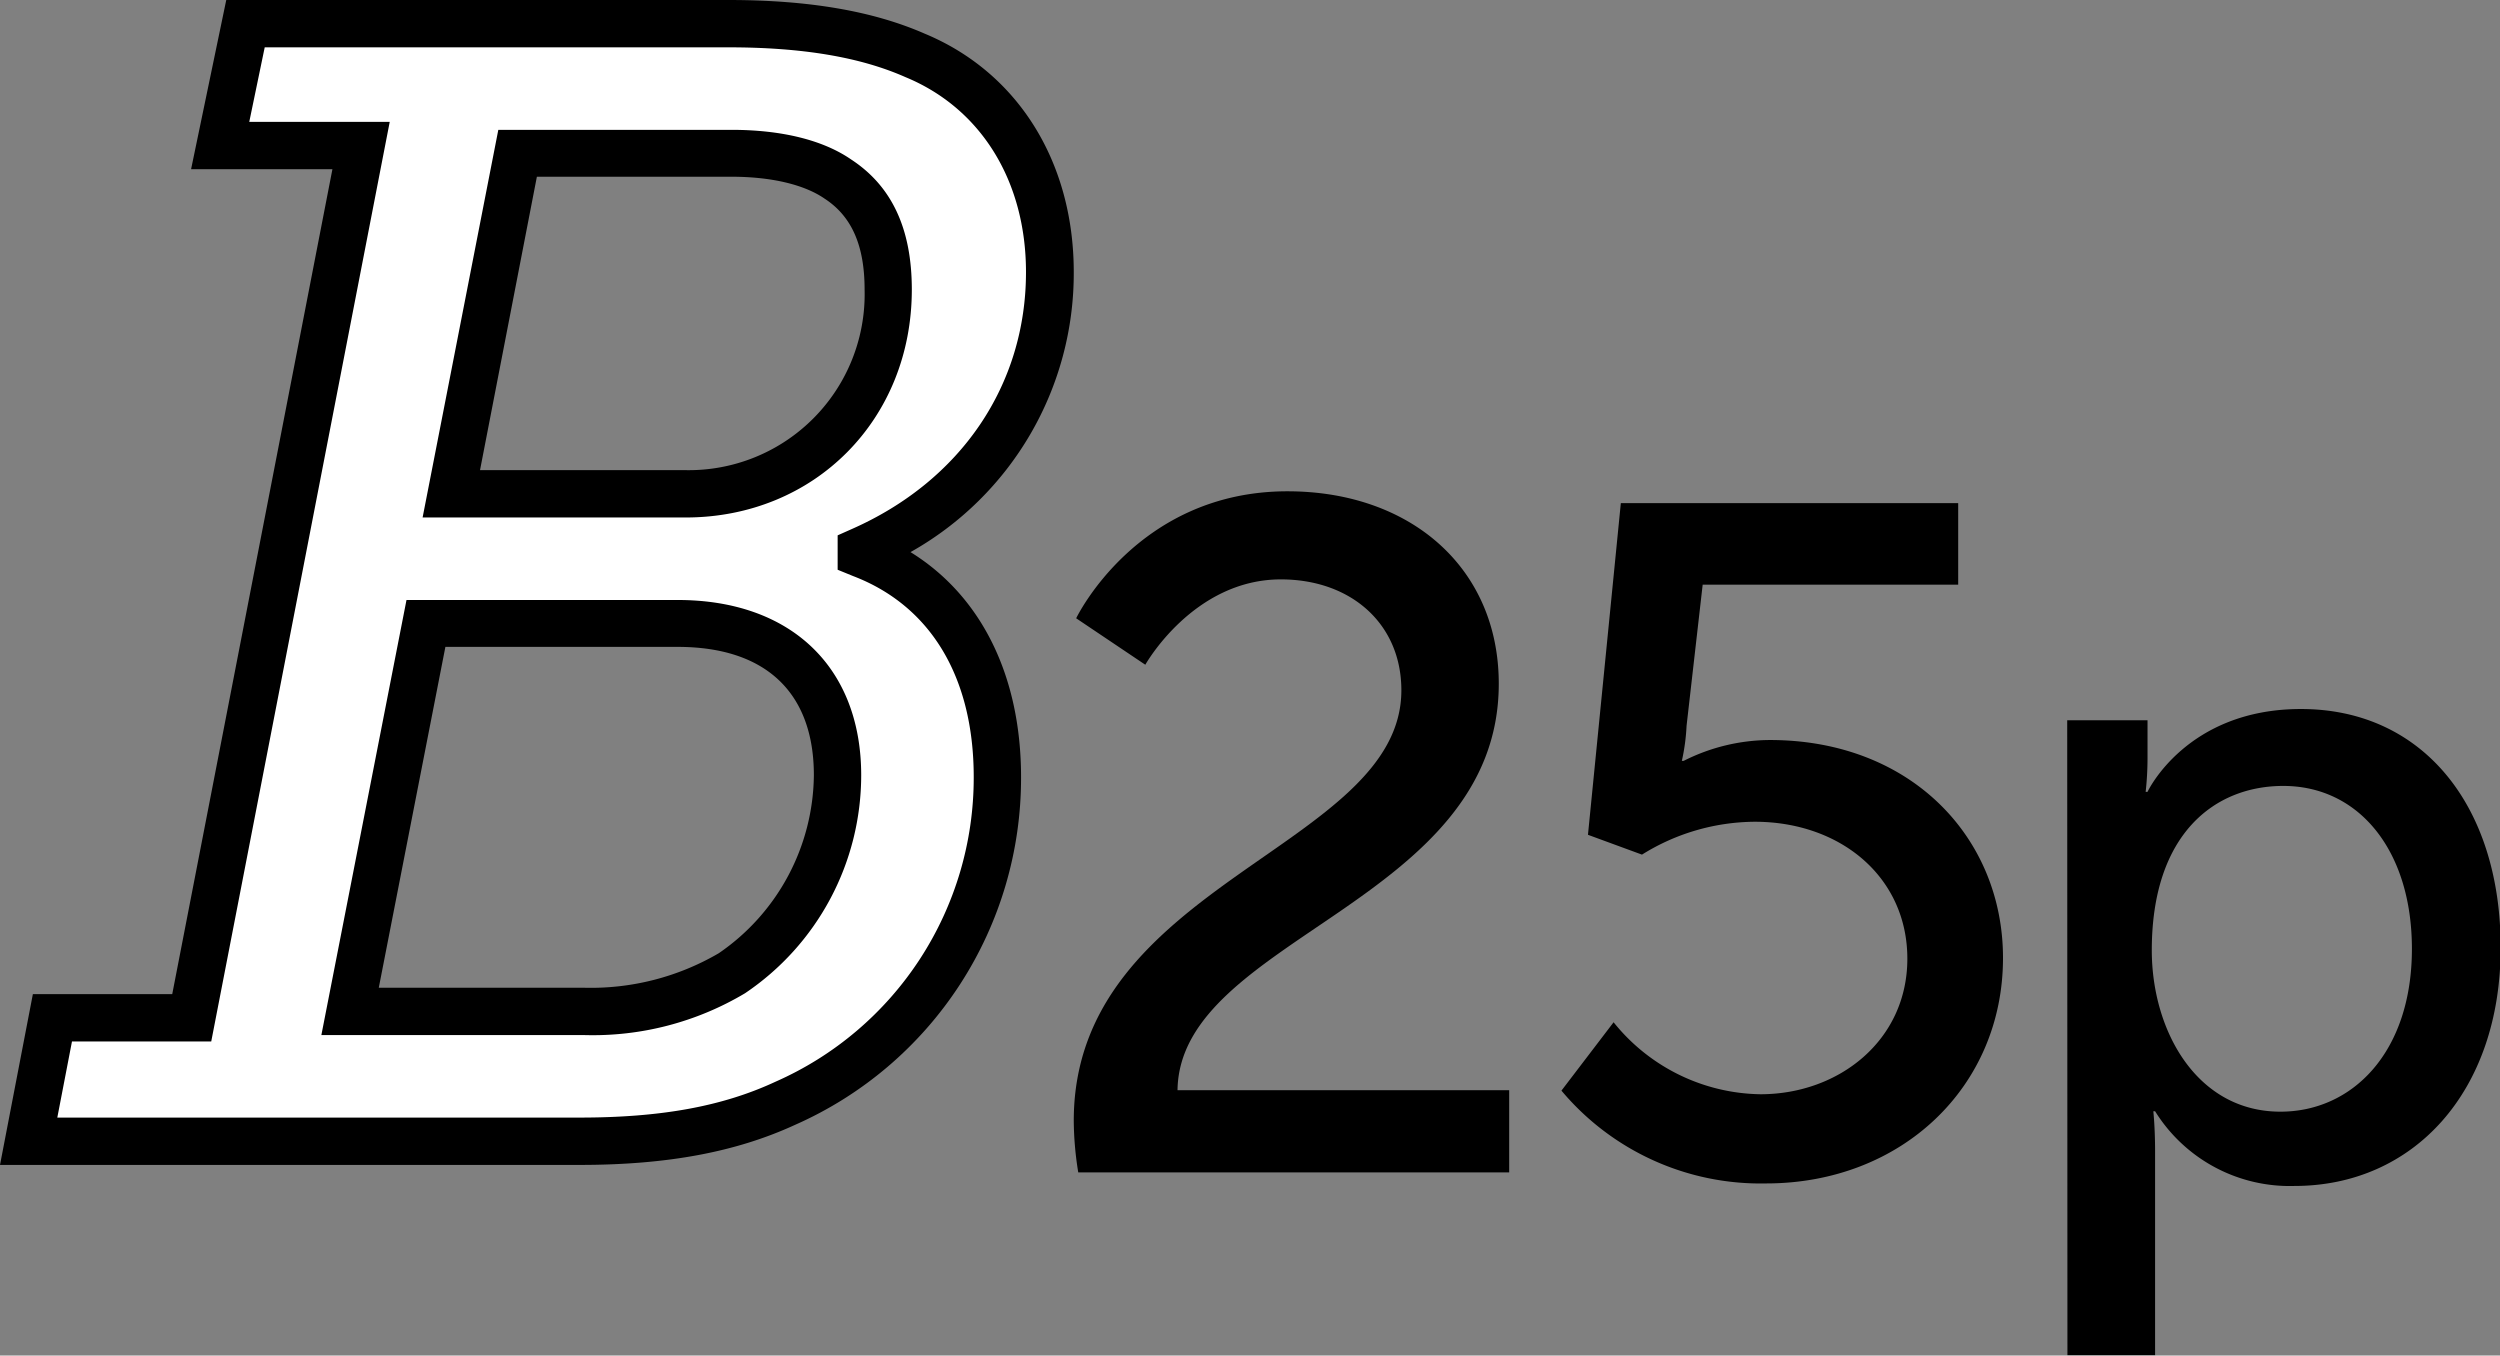
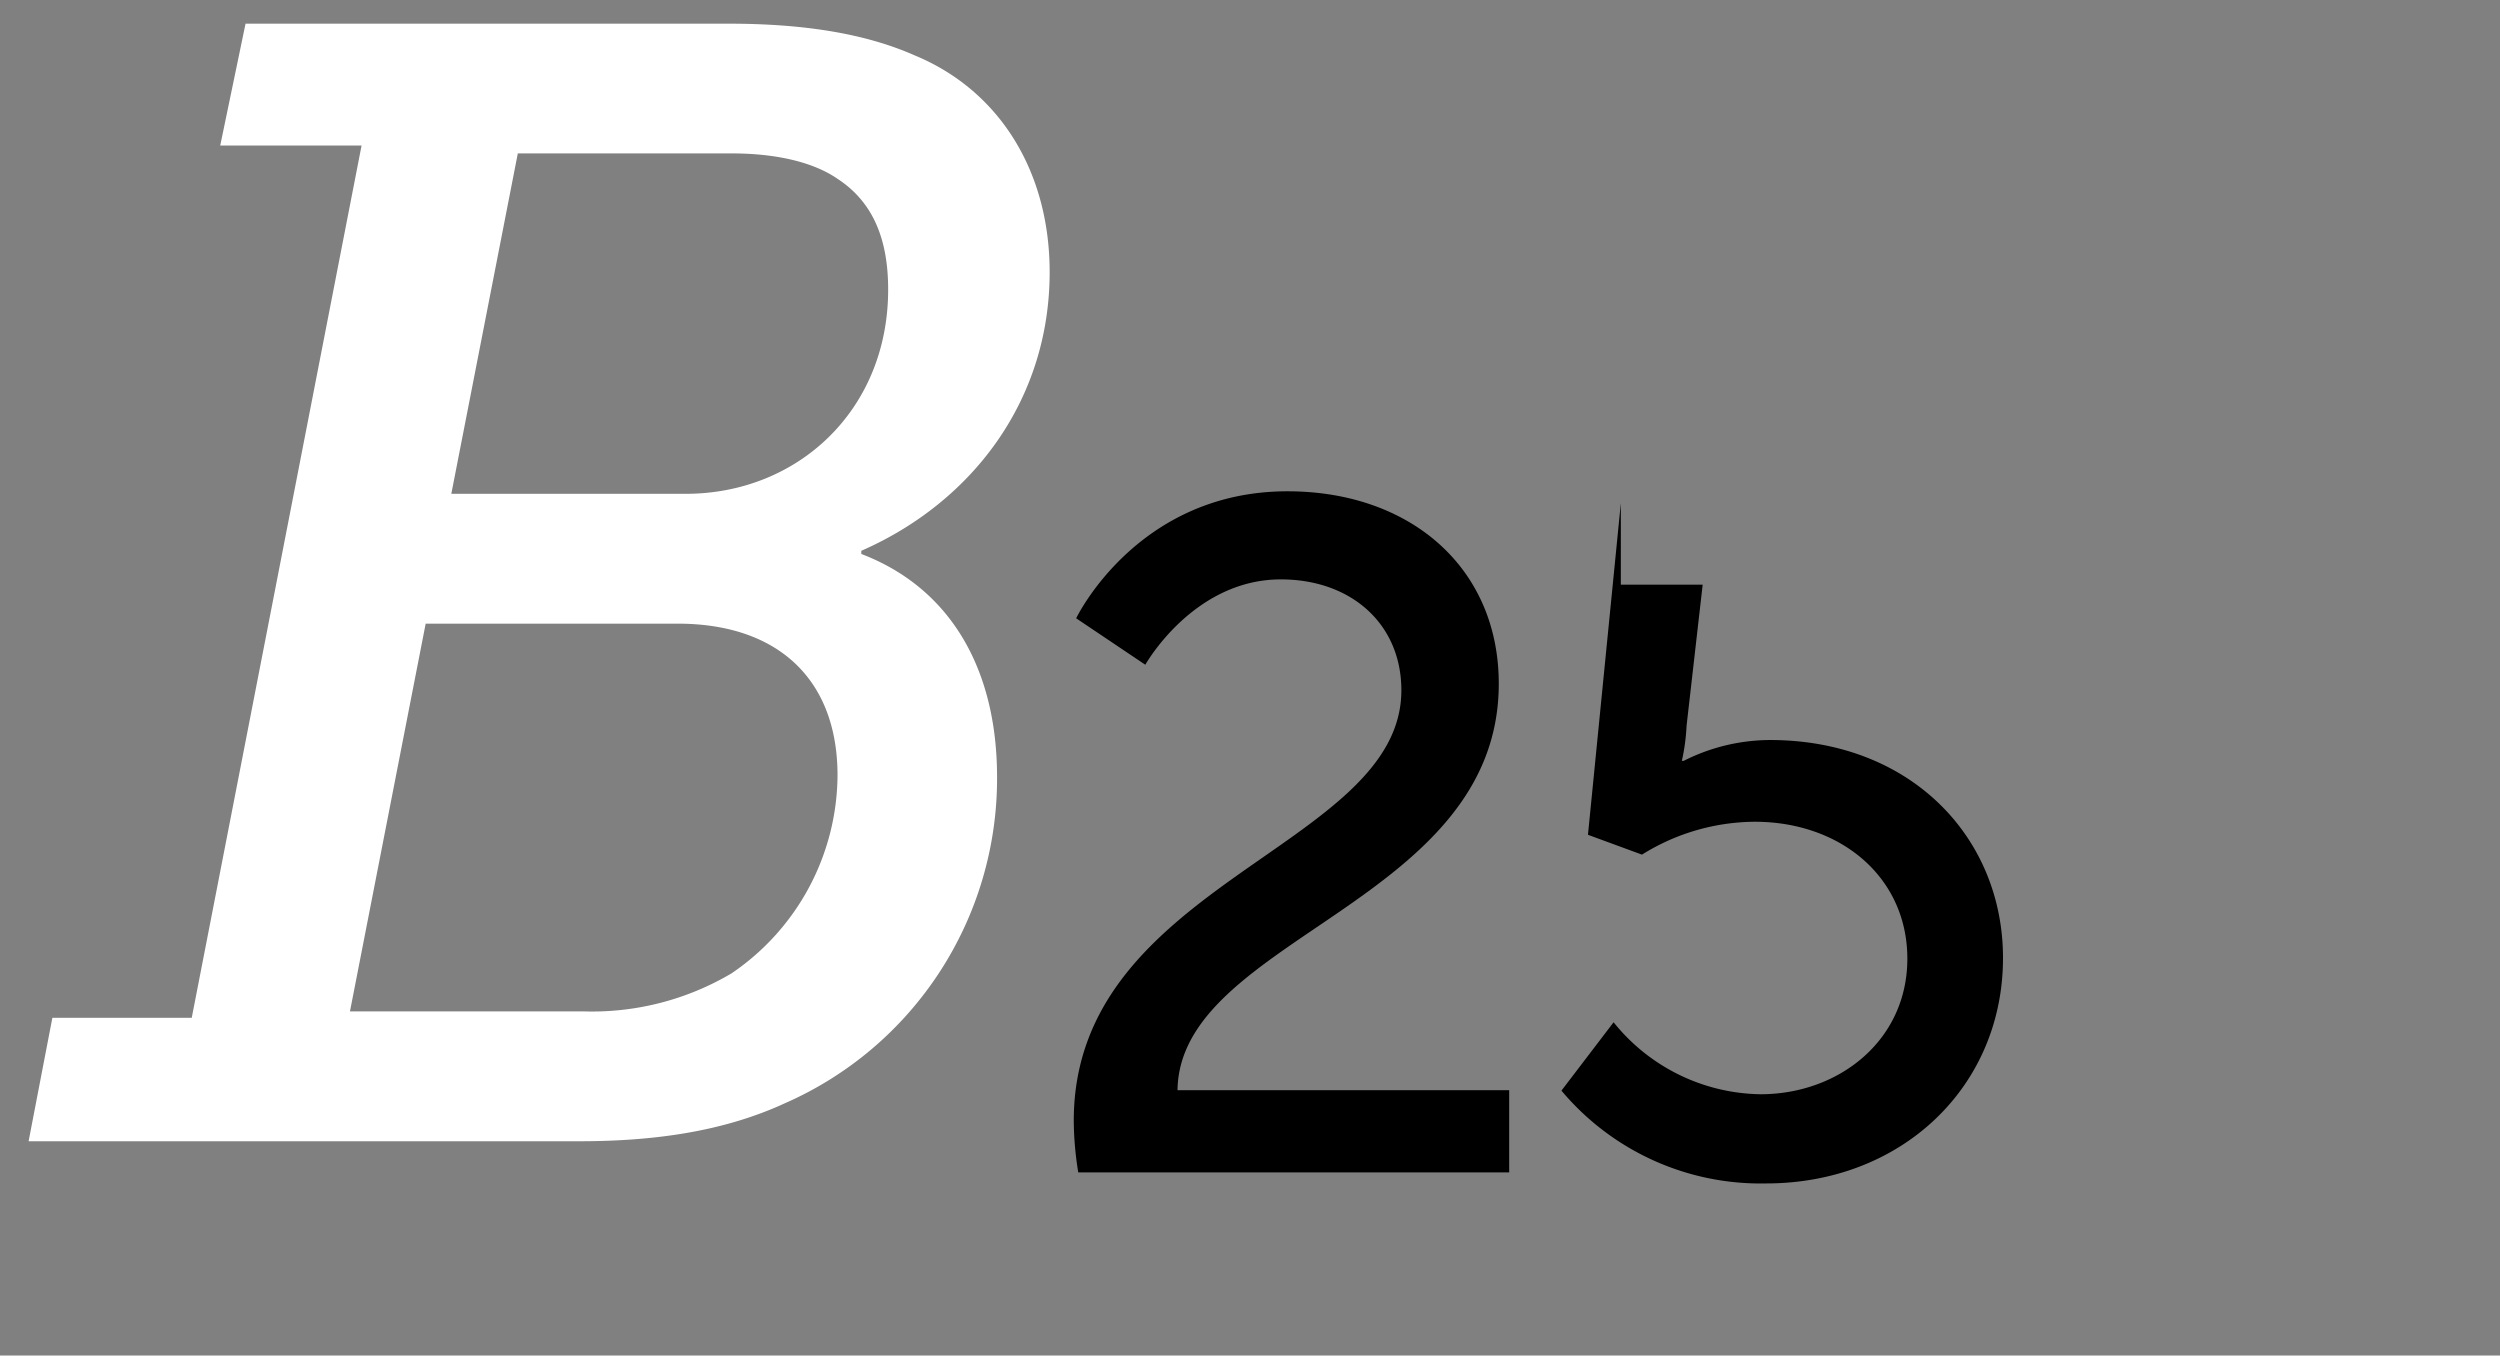
<svg xmlns="http://www.w3.org/2000/svg" id="B25p" viewBox="0 0 228.17 123.72">
  <rect x="0" y="0" width="228.17" height="123.72" fill="#808080" stroke="none" />
  <defs>
    <style>.cls-1{fill:#fff;}</style>
  </defs>
  <title>B25p</title>
  <path class="cls-1" d="M4.78,92.89H17.5L33,13.28H20.1L22.41,2.16H66.47c6.79,0,12.43.87,17,2.89C91.18,8.23,95.8,15.6,95.8,24.84c0,11.7-7.08,21-17.19,25.43v.29C86.55,53.59,91,60.82,91,70.93a32.36,32.36,0,0,1-19.36,29.76c-5.63,2.6-12,3.47-18.78,3.47H2.61Zm48.55-.58a25,25,0,0,0,13.43-3.47,22,22,0,0,0,9.68-18.06C76.44,62,71,56.92,61.85,56.92h-23L31.94,92.31Zm9.24-47.24c10.26,0,18.49-7.66,18.49-18.64,0-4.48-1.3-7.94-4.62-10.11C74.13,14.73,70.66,14,66.76,14H47.26L41.19,45.07Z" />
-   <path d="M52.89,106.32H0L3,90.73H15.72L30.34,15.44H17.44L20.65,0H66.47C73.8,0,79.66,1,84.39,3.07,92.87,6.59,98,14.74,98,24.84A29.18,29.18,0,0,1,83.1,50.39c6.47,4,10.09,11.31,10.09,20.54a34.59,34.59,0,0,1-20.62,31.73C67.16,105.15,60.9,106.32,52.89,106.32ZM5.23,102H52.89c7.37,0,13-1,17.88-3.27a30.31,30.31,0,0,0,18.1-27.8c0-9.12-3.92-15.64-11-18.35L76.45,52V48.86l1.28-.57c10-4.41,15.91-13.17,15.91-23.45,0-8.3-4.09-14.95-11-17.8C78.49,5.2,73.2,4.32,66.47,4.32H24.16l-1.41,6.8H35.57L19.28,95.05H6.57Zm48.1-7.53h-24L37.1,54.76H61.85c10.33,0,16.75,6.14,16.75,16A24,24,0,0,1,68,90.65,27.12,27.12,0,0,1,53.33,94.47ZM34.57,90.15H53.33A23.14,23.14,0,0,0,65.6,87a19.92,19.92,0,0,0,8.68-16.25c0-7.55-4.41-11.71-12.43-11.71H40.65Zm28-42.92h-24l6.91-35.38H66.76c4.57,0,8.34.93,10.9,2.69,3.73,2.43,5.56,6.33,5.56,11.89C83.22,38.29,74.35,47.23,62.57,47.23ZM43.81,42.91H62.57A16.06,16.06,0,0,0,78.91,26.43c0-4-1.16-6.68-3.65-8.3-1.85-1.28-4.86-2-8.5-2H49Z" />
  <path d="M98,102.29C98,80.5,127.9,77.39,127.9,63c0-6.05-4.58-10.12-11-10.12-8,0-12.37,7.79-12.37,7.79l-6.31-4.24s5.54-11.59,19.28-11.59c11.25,0,19.29,7,19.29,17.56,0,20.06-29.14,23.17-29.32,37.1h30.27V107H98.41A30.15,30.15,0,0,1,98,102.29Z" />
-   <path d="M147.27,93.3a17.51,17.51,0,0,0,13.4,6.57c7.18,0,13.41-4.93,13.41-12.37S168,75,160.15,75a19.62,19.62,0,0,0-10.29,3l-4.93-1.81,3-30.27h30.79v7.44H155.4l-1.47,12.88a18.69,18.69,0,0,1-.43,3.2h.17a17.57,17.57,0,0,1,7.87-1.9c12.88,0,21.27,8.91,21.27,19.89,0,11.76-9.25,20.58-21.62,20.58a23.72,23.72,0,0,1-18.68-8.47Z" />
-   <path d="M188.67,65.74H196v3.53a28.28,28.28,0,0,1-.17,3H196s3.53-7.56,14-7.56c11.16,0,18.23,8.87,18.23,21.77,0,13.22-8,21.76-18.81,21.76a14.47,14.47,0,0,1-12.73-6.82h-.16s.16,1.48.16,3.61v18.65h-8Zm19.46,35.72c6.57,0,12-5.42,12-14.86,0-9-4.85-14.87-11.74-14.87-6.25,0-12,4.36-12,15C196.39,94.07,200.49,101.46,208.13,101.46Z" />
+   <path d="M147.27,93.3a17.51,17.51,0,0,0,13.4,6.57c7.18,0,13.41-4.93,13.41-12.37S168,75,160.15,75a19.62,19.62,0,0,0-10.29,3l-4.93-1.81,3-30.27v7.44H155.4l-1.47,12.88a18.69,18.69,0,0,1-.43,3.2h.17a17.57,17.57,0,0,1,7.87-1.9c12.88,0,21.27,8.91,21.27,19.89,0,11.76-9.25,20.58-21.62,20.58a23.72,23.72,0,0,1-18.68-8.47Z" />
</svg>